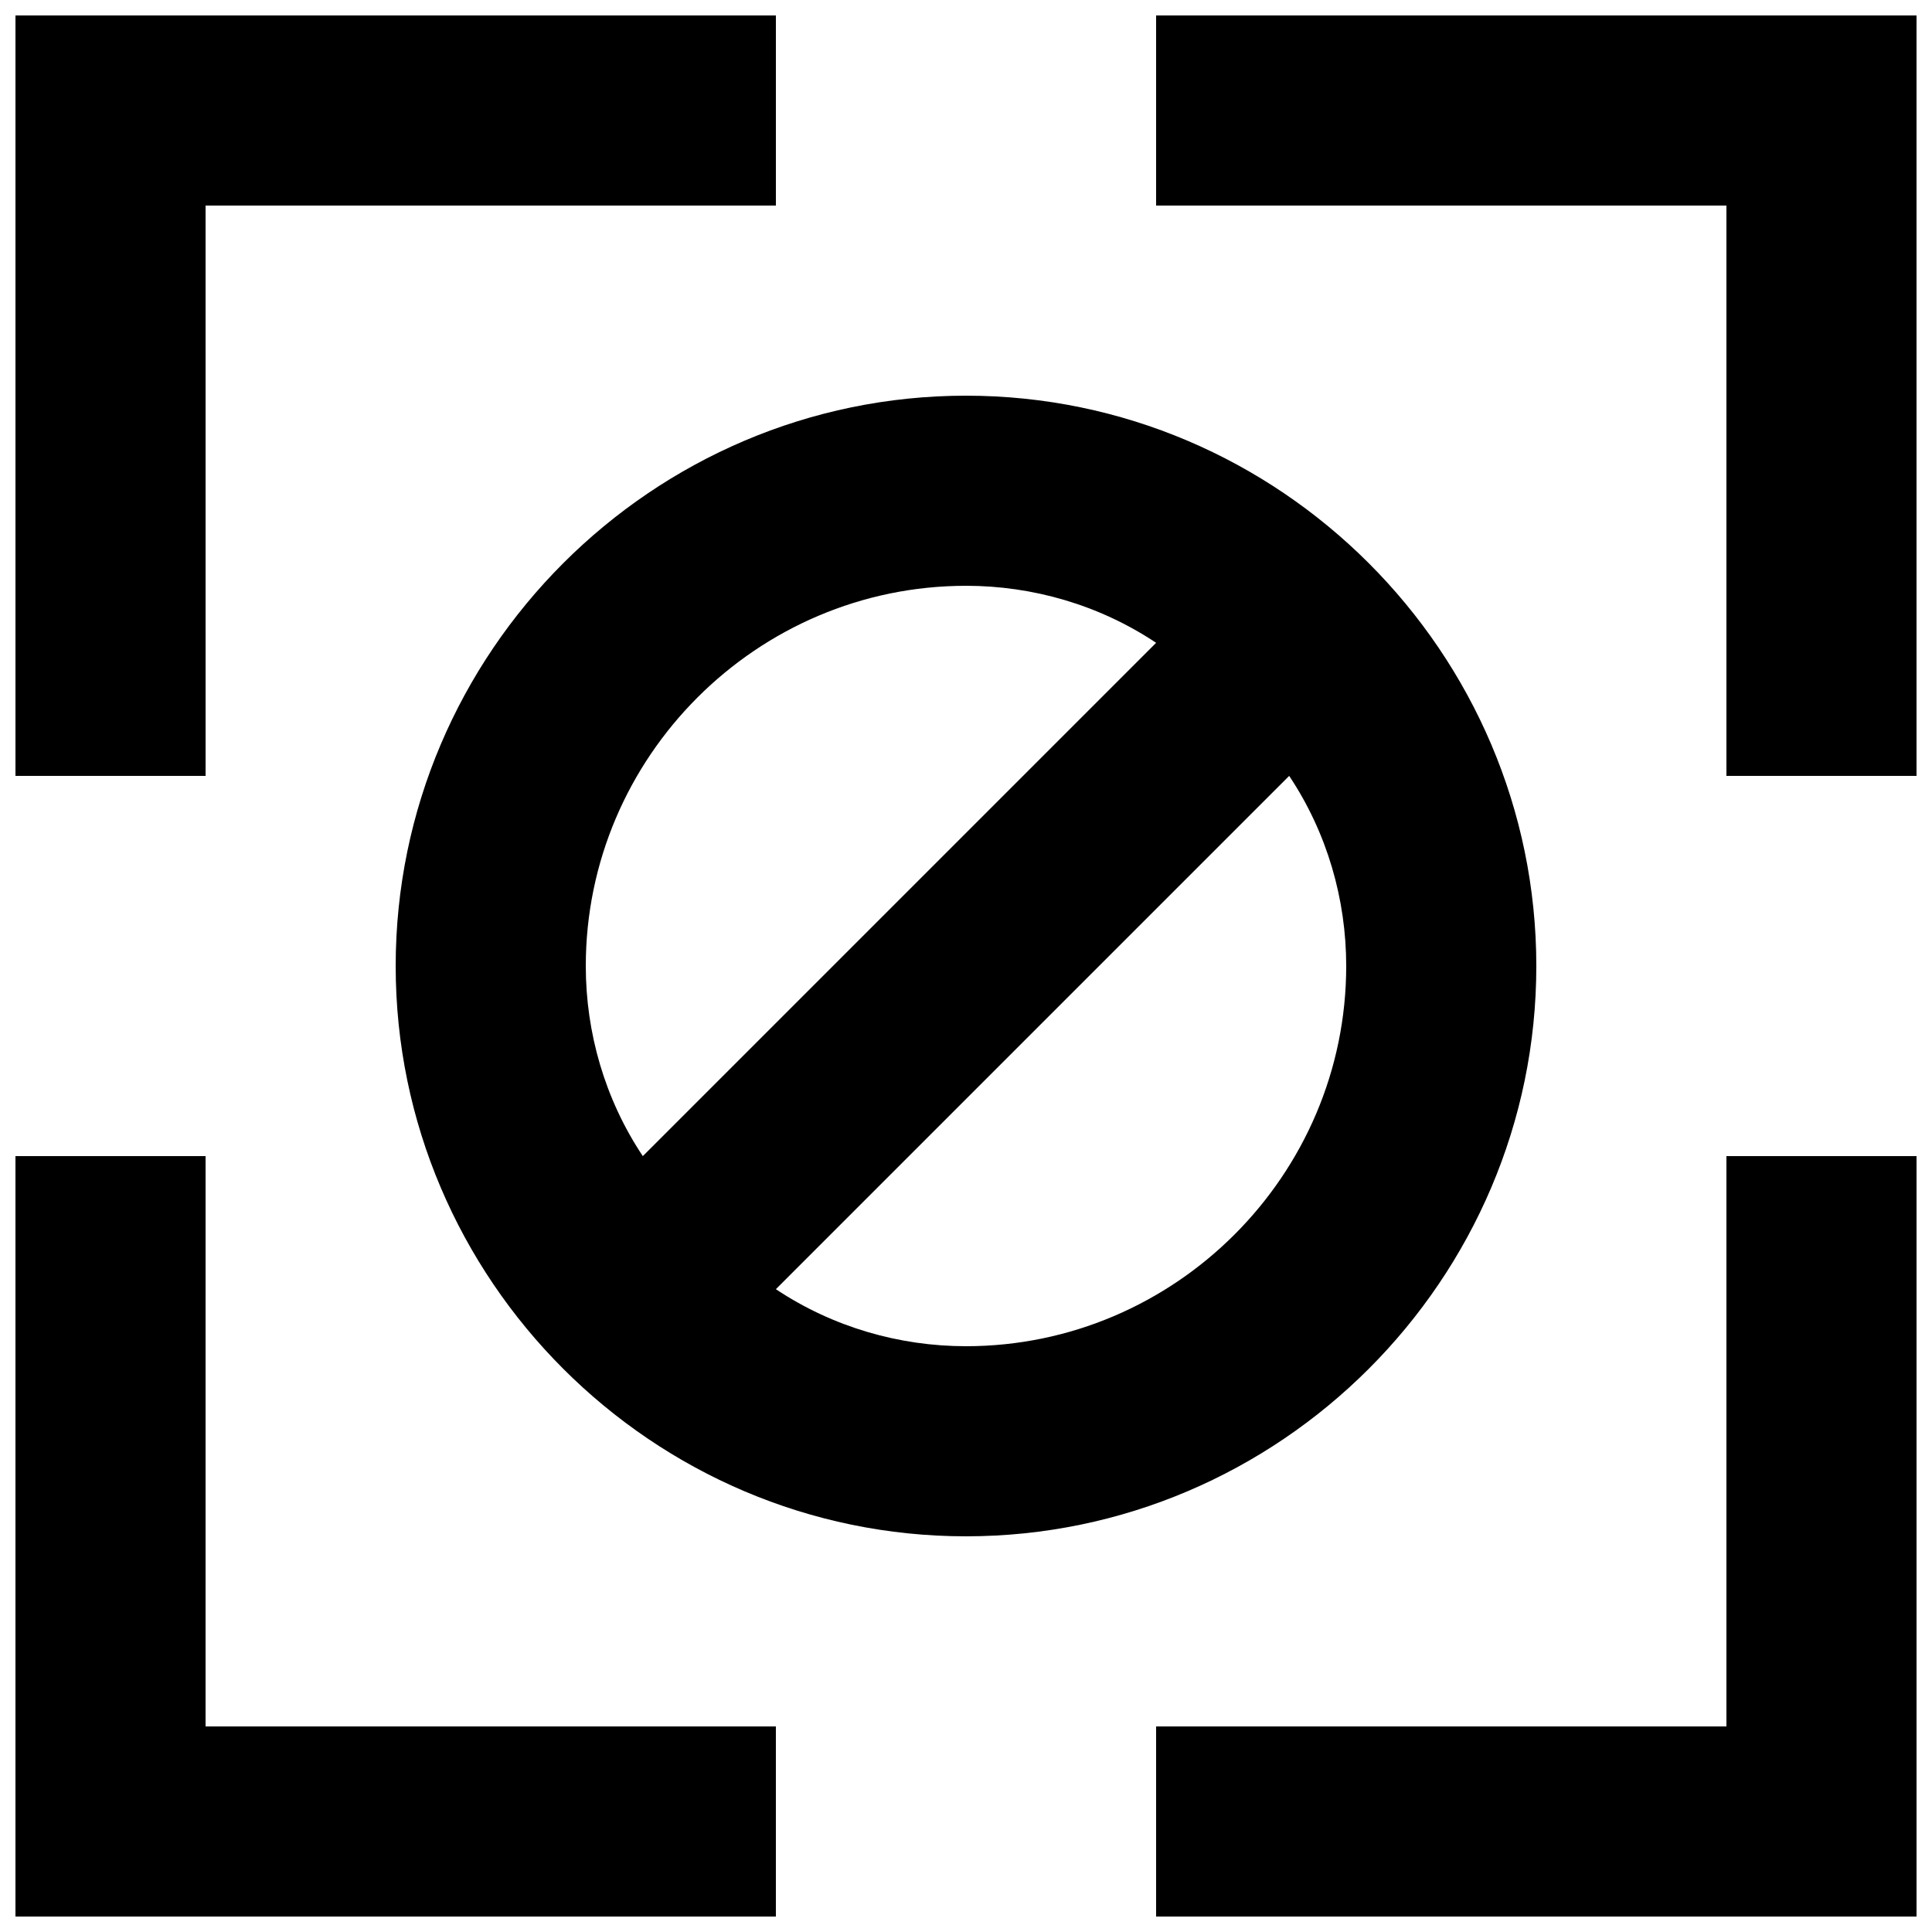
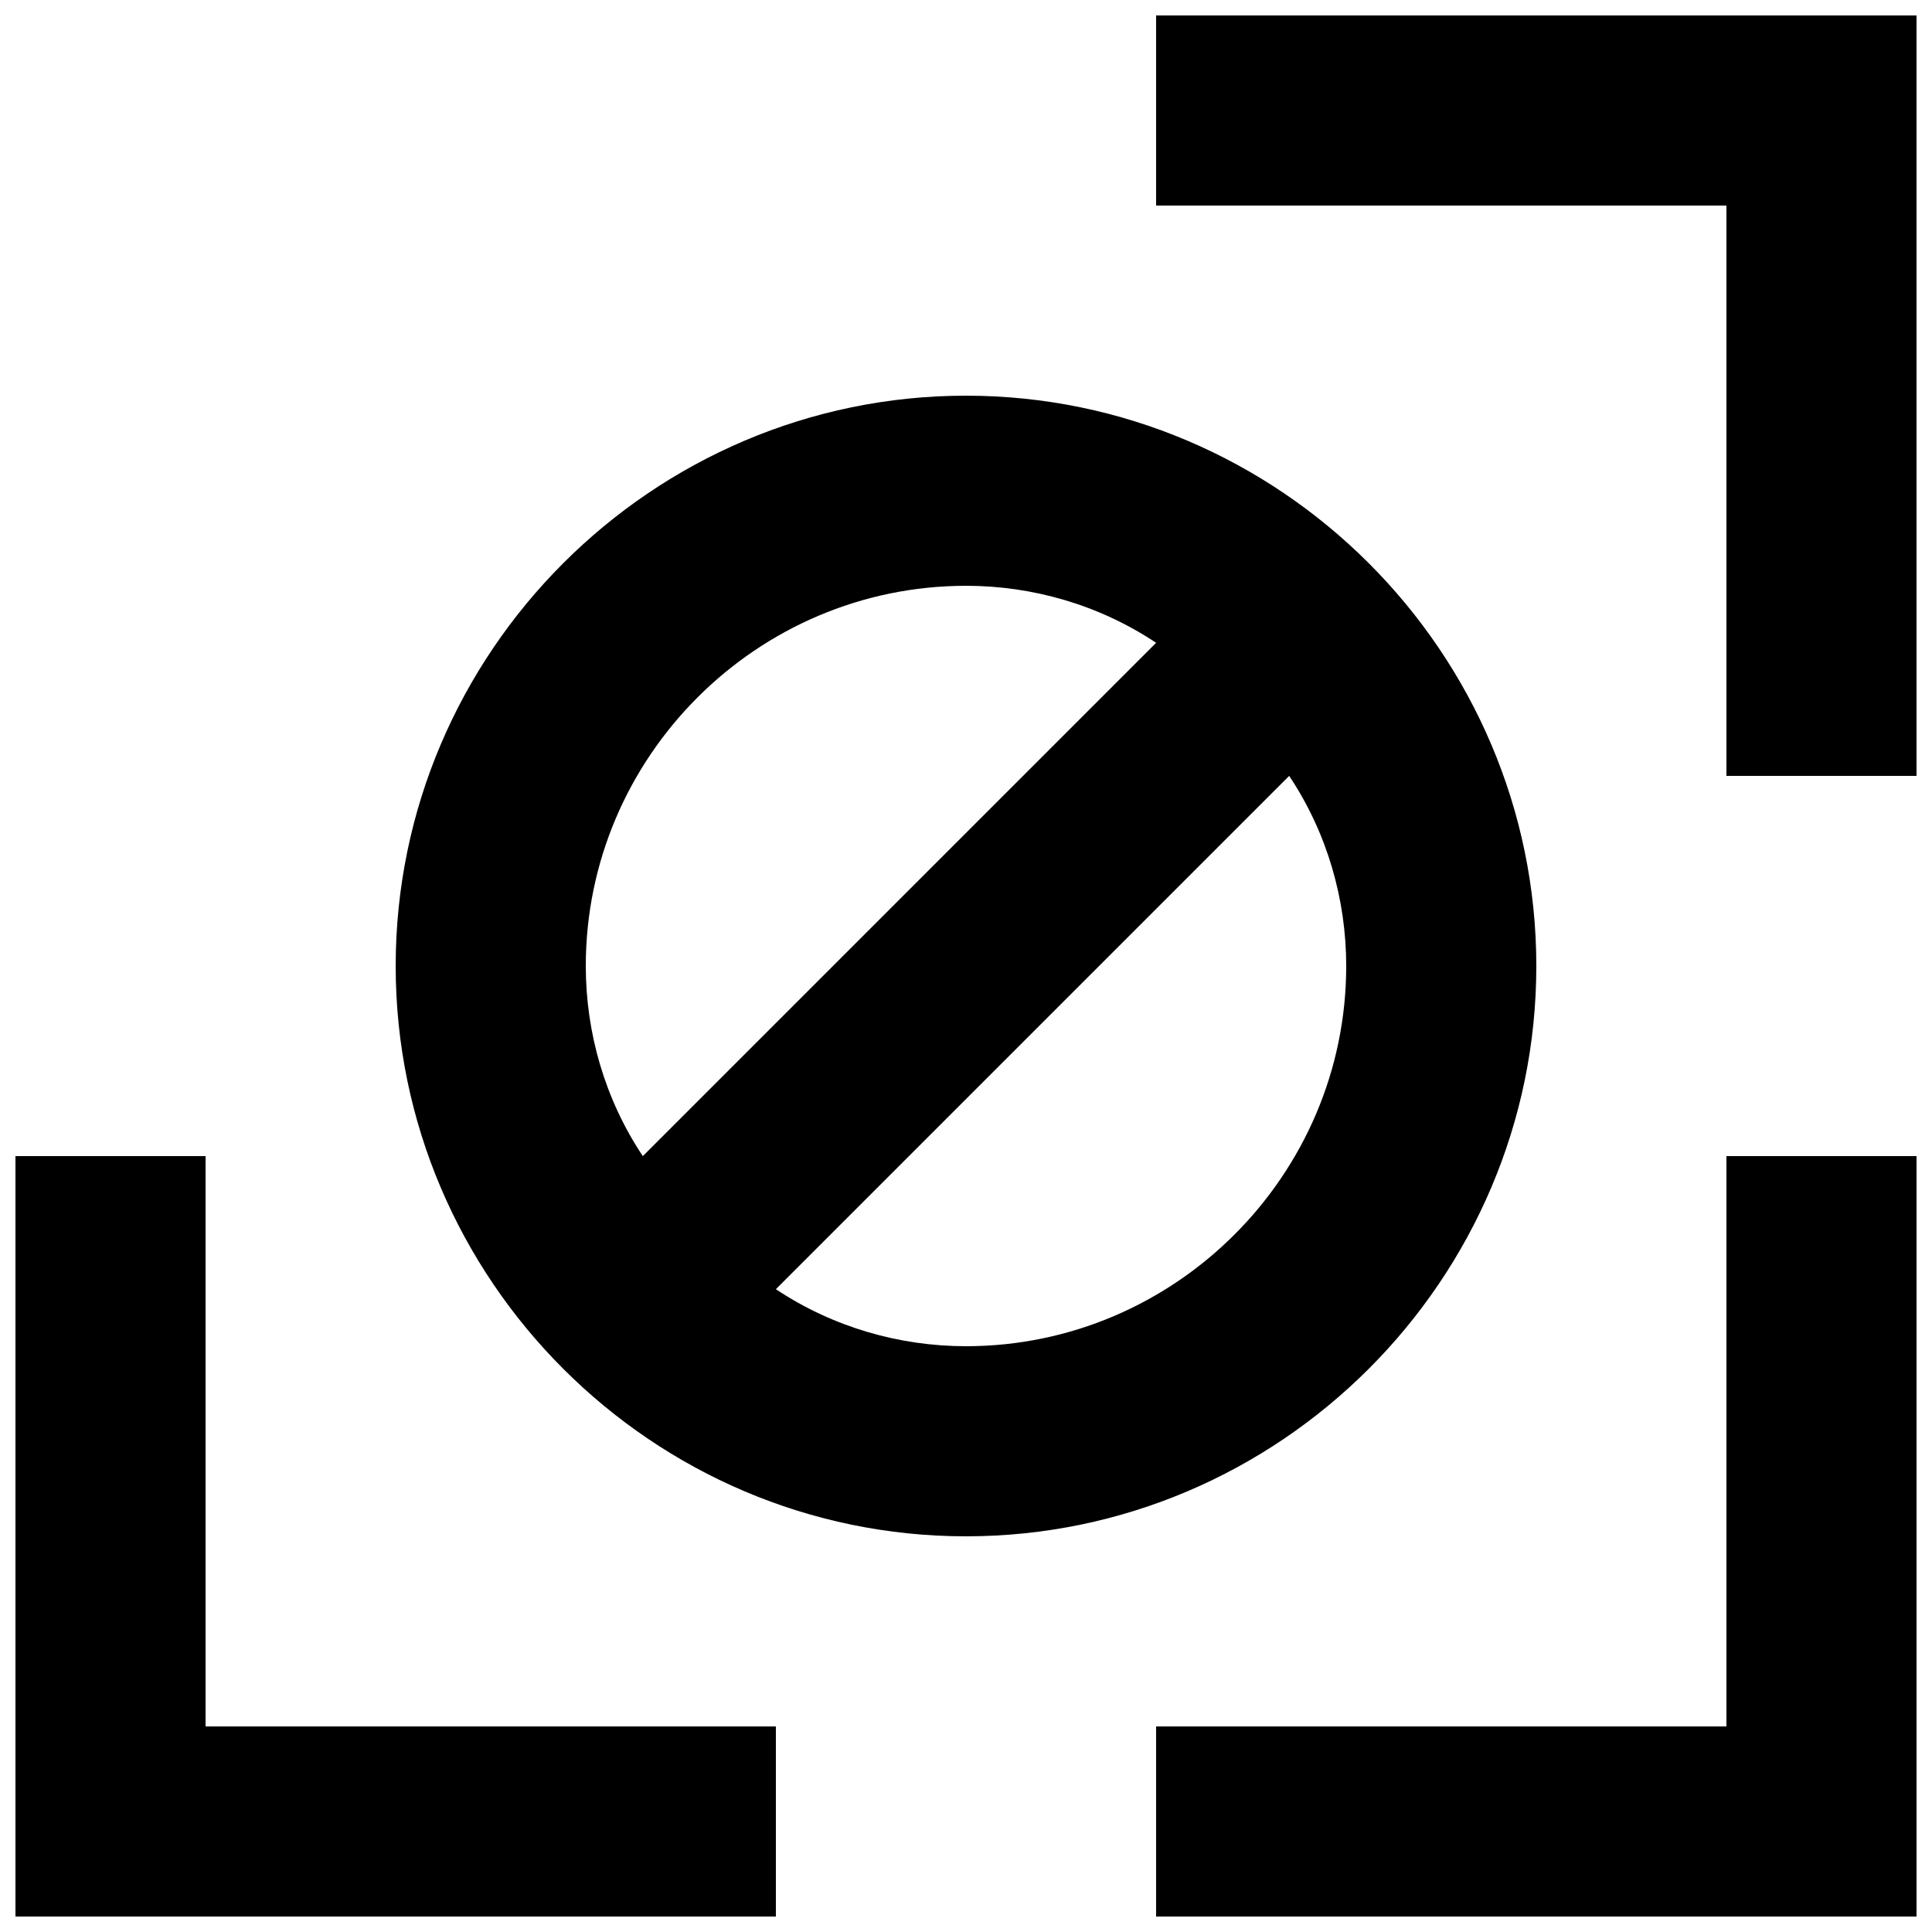
<svg xmlns="http://www.w3.org/2000/svg" width="800px" height="800px" version="1.1" viewBox="144 144 512 512">
  <defs>
    <clipPath id="d">
-       <path d="m148.09 148.09h201.91v201.91h-201.91z" />
-     </clipPath>
+       </clipPath>
    <clipPath id="c">
      <path d="m148.09 450h201.91v201.9h-201.91z" />
    </clipPath>
    <clipPath id="b">
      <path d="m450 450h201.9v201.9h-201.9z" />
    </clipPath>
    <clipPath id="a">
      <path d="m450 148.09h201.9v201.91h-201.9z" />
    </clipPath>
  </defs>
  <g clip-path="url(#d)">
    <path d="m198.48 198.48h151.14v-50.383h-201.52v201.52h50.383z" />
  </g>
  <g clip-path="url(#c)">
    <path d="m198.48 450.38h-50.383v201.52h201.52v-50.379h-151.14z" />
  </g>
  <g clip-path="url(#b)">
    <path d="m601.52 601.52h-151.14v50.379h201.52v-201.52h-50.379z" />
  </g>
  <g clip-path="url(#a)">
    <path d="m450.38 148.09v50.383h151.14v151.14h50.379v-201.52z" />
  </g>
  <path d="m551.14 400c0-83.129-68.016-151.14-151.14-151.14s-151.14 68.016-151.14 151.14 68.016 151.14 151.14 151.14c83.133-0.004 151.14-68.016 151.14-151.14zm-151.14-100.76c17.633 0 35.266 5.039 50.383 15.113l-136.03 136.03c-10.078-15.113-15.113-32.746-15.113-50.379 0-55.422 45.34-100.76 100.76-100.76zm0 201.52c-17.633 0-35.266-5.039-50.383-15.113l136.03-136.03c10.078 15.113 15.113 32.746 15.113 50.383 0.004 55.418-45.34 100.76-100.76 100.76z" />
</svg>